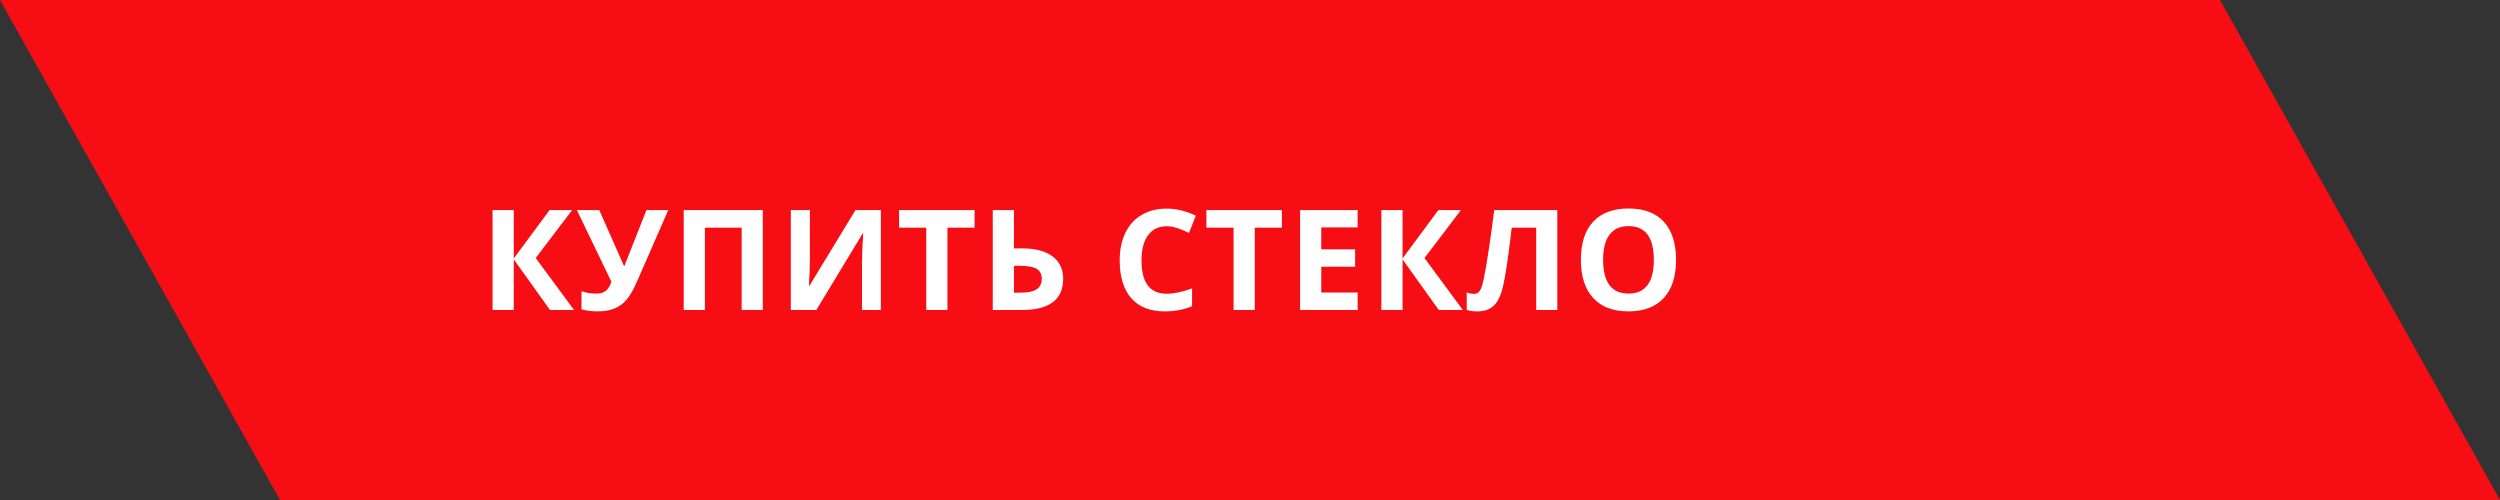
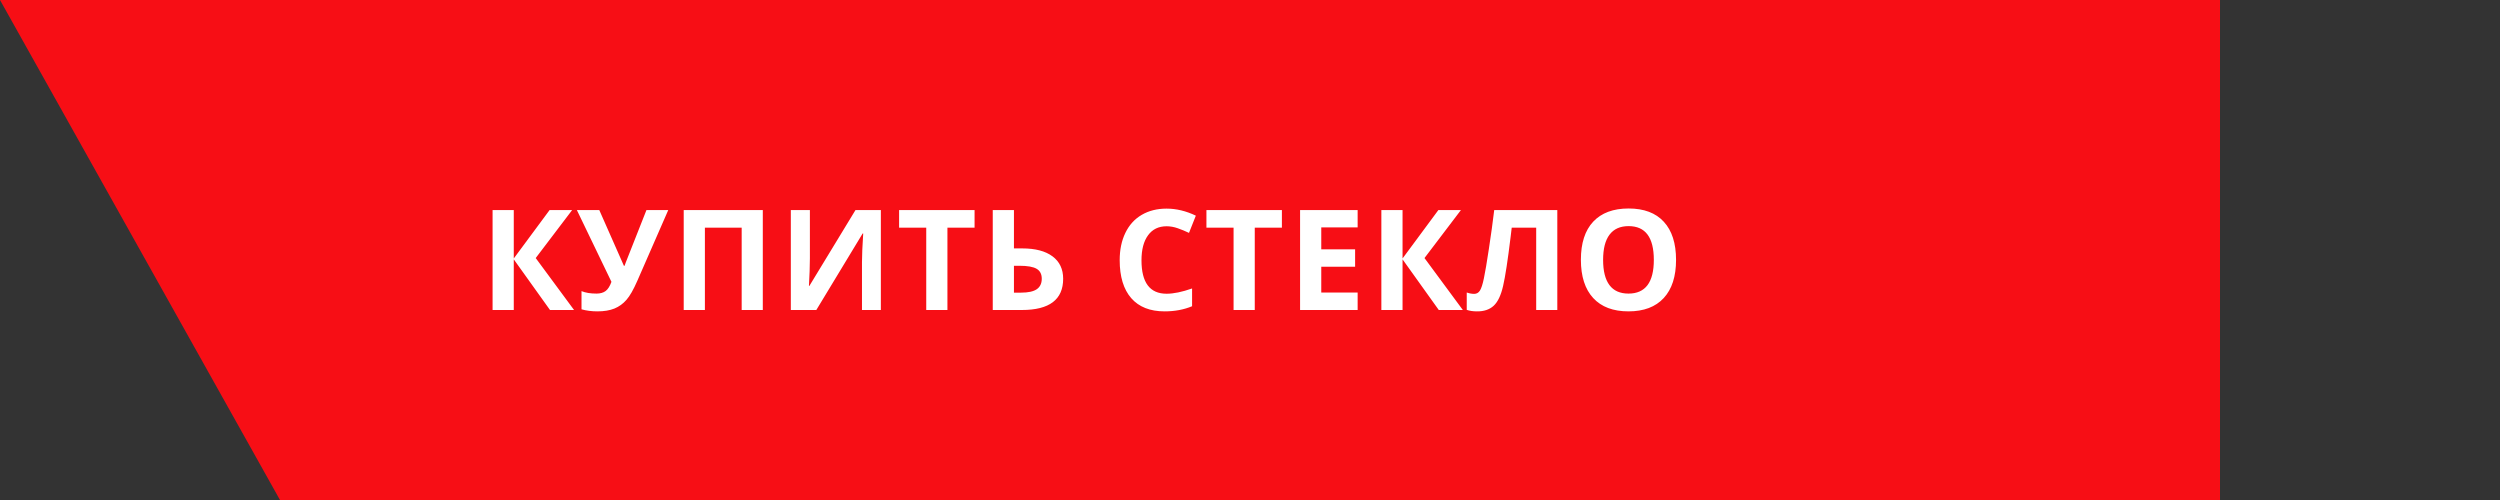
<svg xmlns="http://www.w3.org/2000/svg" width="250" height="50" viewBox="0 0 250 50" fill="none">
  <rect x="0" y="0" width="250" height="50" fill="#333333" stroke="none" />
  <path d="M0 0L28 50V0H0Z" fill="#F70E15" />
-   <path d="M250 50L222 0V50H250Z" fill="#F70E15" />
  <rect x="28" width="194" height="50" fill="#F70E15" />
  <path d="M57.406 31H55L51.377 25.935V31H49.258V21.006H51.377V25.846L54.959 21.006H57.215L53.571 25.805L57.406 31ZM66.826 21.006L63.736 28.074C63.349 28.963 62.984 29.601 62.642 29.988C62.305 30.376 61.904 30.665 61.439 30.856C60.974 31.043 60.409 31.137 59.744 31.137C59.174 31.137 58.643 31.068 58.151 30.932V29.113C58.552 29.277 59.051 29.359 59.648 29.359C60.026 29.359 60.332 29.273 60.564 29.1C60.797 28.922 60.99 28.616 61.145 28.184L57.686 21.006H59.928L62.389 26.577H62.458L62.581 26.235L64.645 21.006H66.826ZM76.28 31H74.167V22.77H70.49V31H68.371V21.006H76.28V31ZM79.082 21.006H80.989V25.832L80.962 27.124L80.894 28.594H80.935L85.549 21.006H88.085V31H86.198V26.201C86.198 25.559 86.239 24.606 86.321 23.344H86.267L81.632 31H79.082V21.006ZM94.743 31H92.624V22.77H89.91V21.006H97.457V22.77H94.743V31ZM106.316 27.876C106.316 29.959 104.94 31 102.187 31H99.275V21.006H101.394V24.841H102.228C103.532 24.841 104.539 25.105 105.25 25.634C105.961 26.162 106.316 26.91 106.316 27.876ZM101.394 29.264H102.105C102.821 29.264 103.345 29.15 103.677 28.922C104.01 28.689 104.176 28.341 104.176 27.876C104.176 27.416 104.008 27.085 103.671 26.885C103.333 26.68 102.754 26.577 101.934 26.577H101.394V29.264ZM116.658 22.626C115.861 22.626 115.243 22.927 114.806 23.528C114.368 24.125 114.149 24.959 114.149 26.03C114.149 28.259 114.986 29.373 116.658 29.373C117.36 29.373 118.21 29.198 119.208 28.847V30.624C118.388 30.966 117.472 31.137 116.46 31.137C115.006 31.137 113.894 30.697 113.124 29.817C112.354 28.933 111.969 27.666 111.969 26.017C111.969 24.977 112.158 24.068 112.536 23.289C112.914 22.505 113.457 21.906 114.163 21.491C114.874 21.072 115.706 20.862 116.658 20.862C117.629 20.862 118.604 21.097 119.584 21.566L118.9 23.289C118.527 23.111 118.151 22.956 117.772 22.824C117.394 22.692 117.023 22.626 116.658 22.626ZM125.476 31H123.357V22.77H120.643V21.006H128.19V22.77H125.476V31ZM135.764 31H130.008V21.006H135.764V22.742H132.127V24.936H135.511V26.673H132.127V29.25H135.764V31ZM146.284 31H143.878L140.255 25.935V31H138.136V21.006H140.255V25.846L143.837 21.006H146.093L142.449 25.805L146.284 31ZM155.731 31H153.619V22.77H151.172L151.062 23.686C150.78 26.014 150.529 27.65 150.31 28.594C150.096 29.533 149.782 30.193 149.367 30.576C148.952 30.959 148.392 31.146 147.685 31.137C147.303 31.137 146.965 31.087 146.674 30.986V29.25C146.938 29.341 147.186 29.387 147.419 29.387C147.66 29.387 147.852 29.277 147.993 29.059C148.134 28.835 148.267 28.425 148.39 27.828C148.517 27.227 148.684 26.244 148.889 24.882C149.098 23.515 149.276 22.223 149.422 21.006H155.731V31ZM167.605 25.989C167.605 27.644 167.195 28.915 166.375 29.804C165.554 30.692 164.379 31.137 162.847 31.137C161.316 31.137 160.14 30.692 159.32 29.804C158.5 28.915 158.089 27.639 158.089 25.976C158.089 24.312 158.5 23.043 159.32 22.168C160.145 21.288 161.325 20.849 162.861 20.849C164.397 20.849 165.57 21.291 166.381 22.175C167.197 23.059 167.605 24.33 167.605 25.989ZM160.311 25.989C160.311 27.106 160.523 27.947 160.947 28.512C161.371 29.077 162.004 29.359 162.847 29.359C164.538 29.359 165.383 28.236 165.383 25.989C165.383 23.738 164.543 22.612 162.861 22.612C162.018 22.612 161.382 22.897 160.954 23.467C160.525 24.032 160.311 24.873 160.311 25.989Z" fill="white" />
</svg>